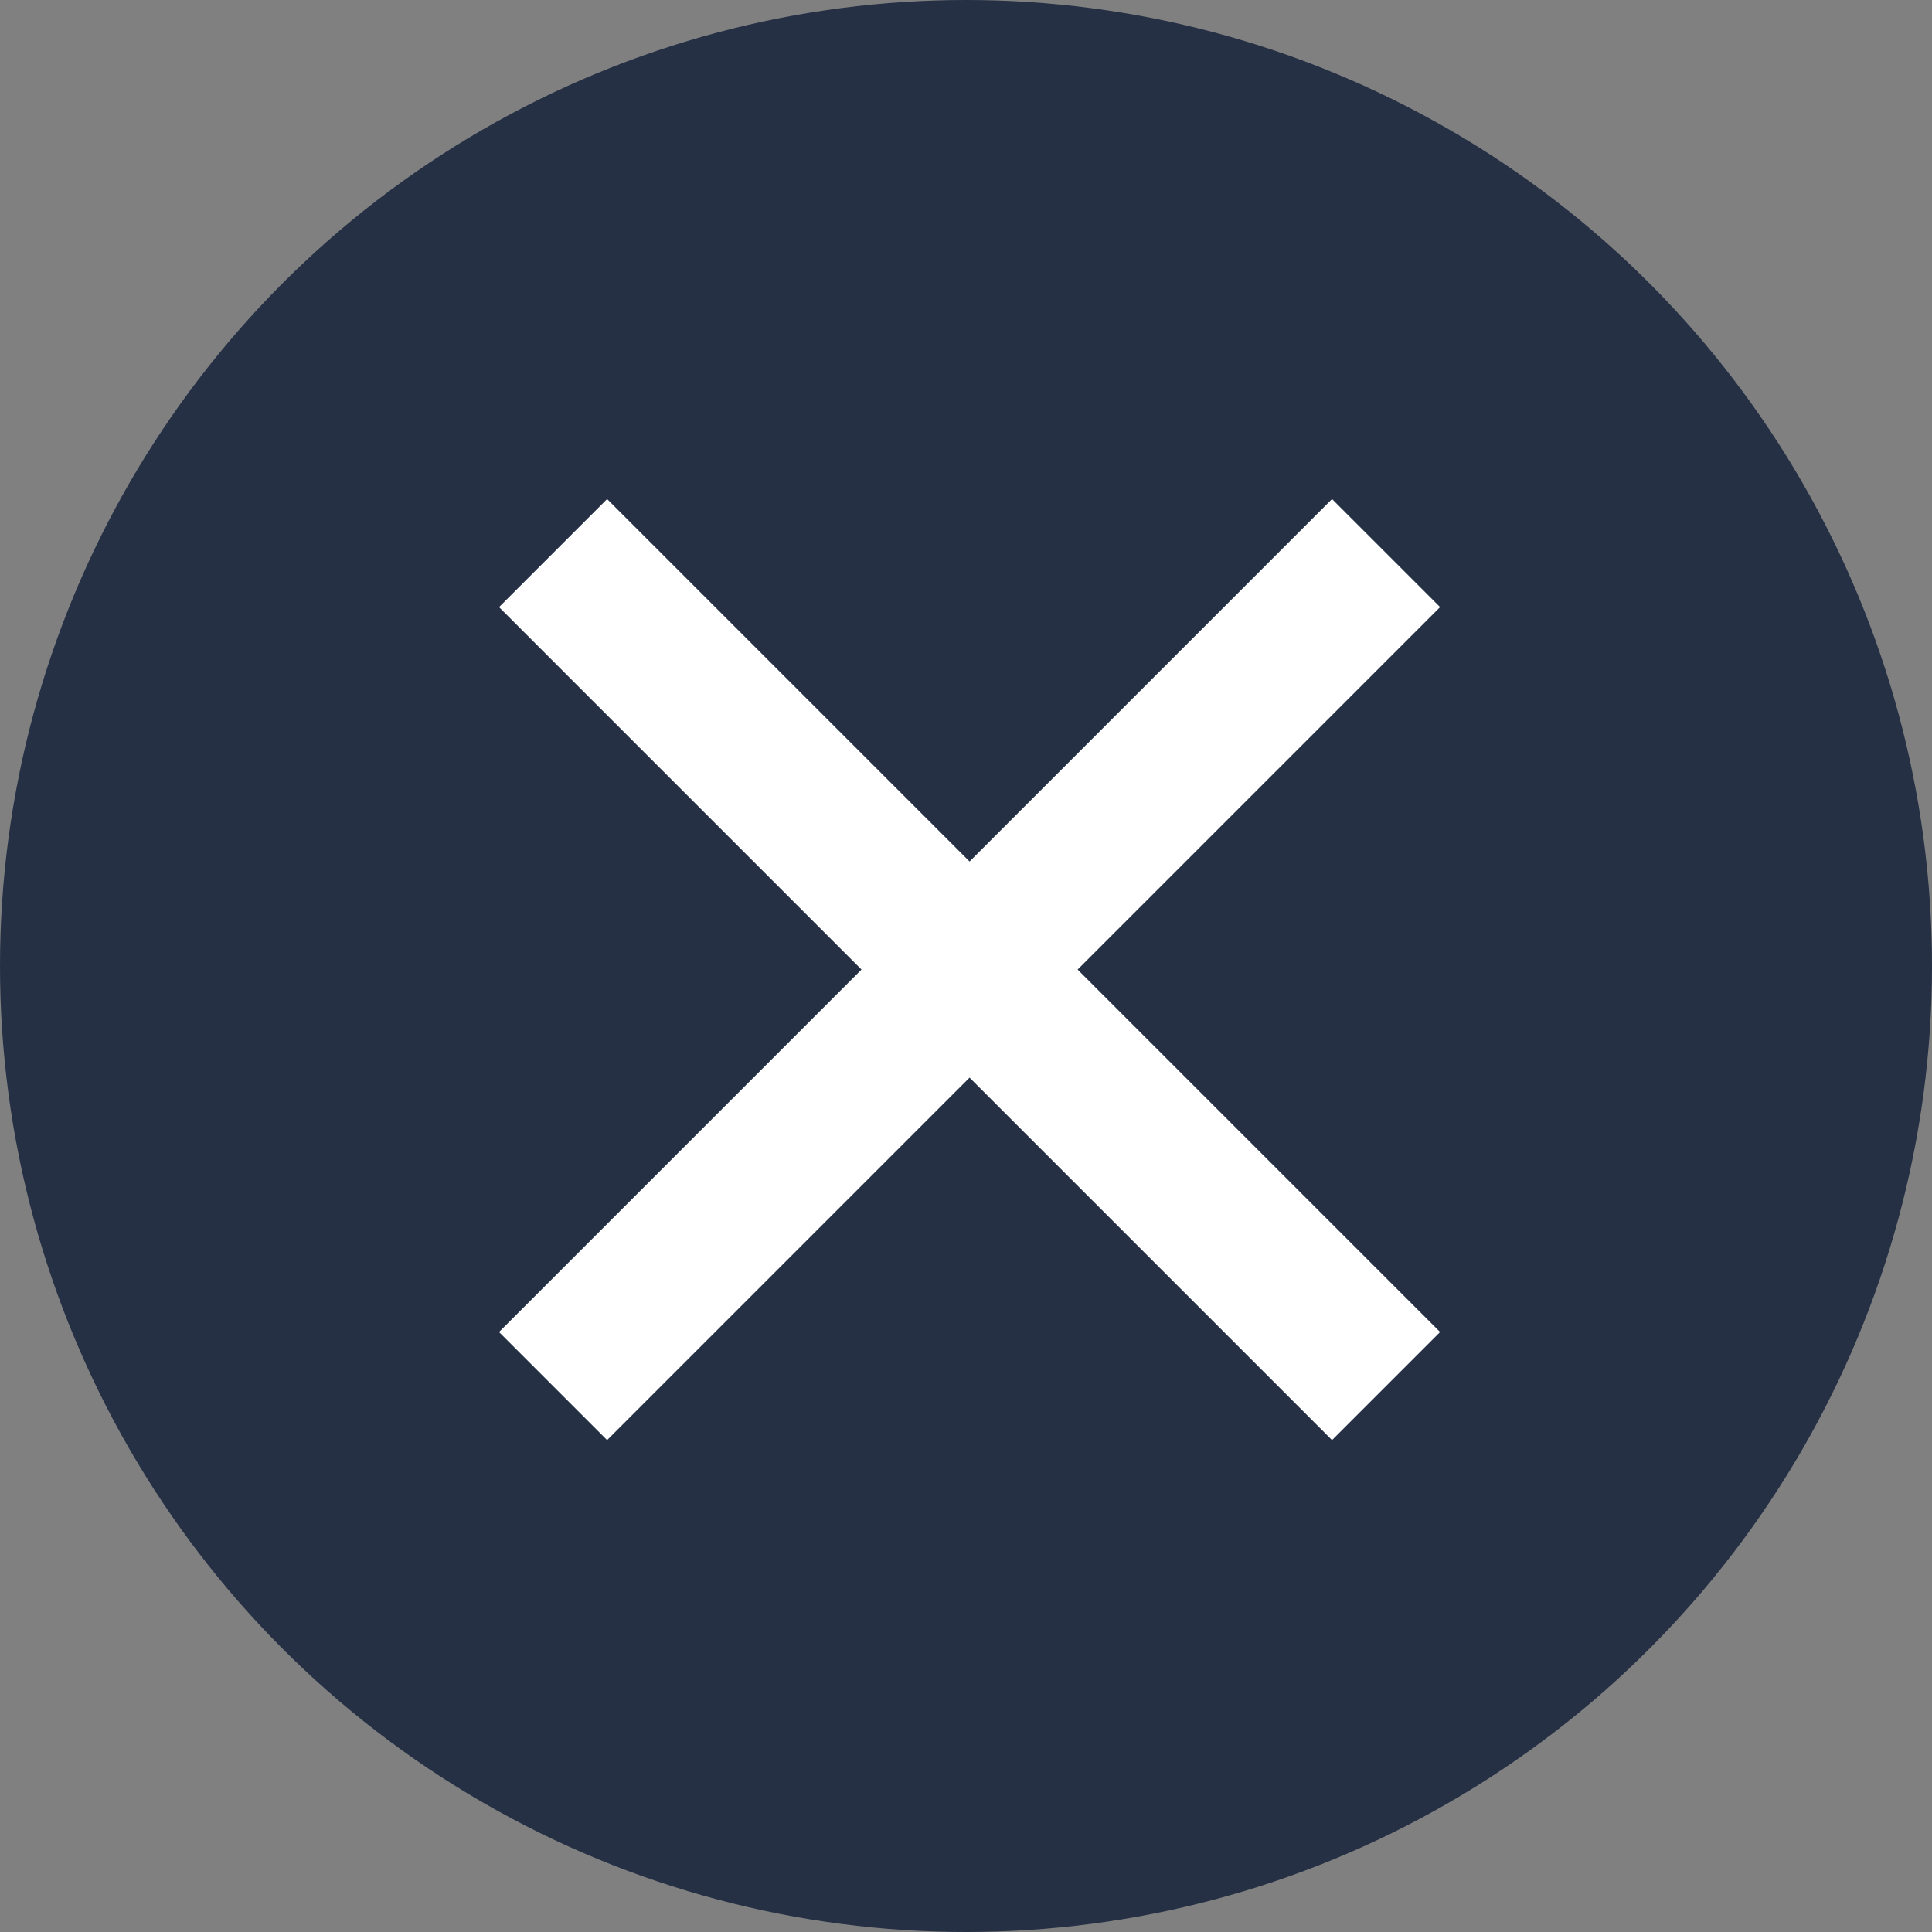
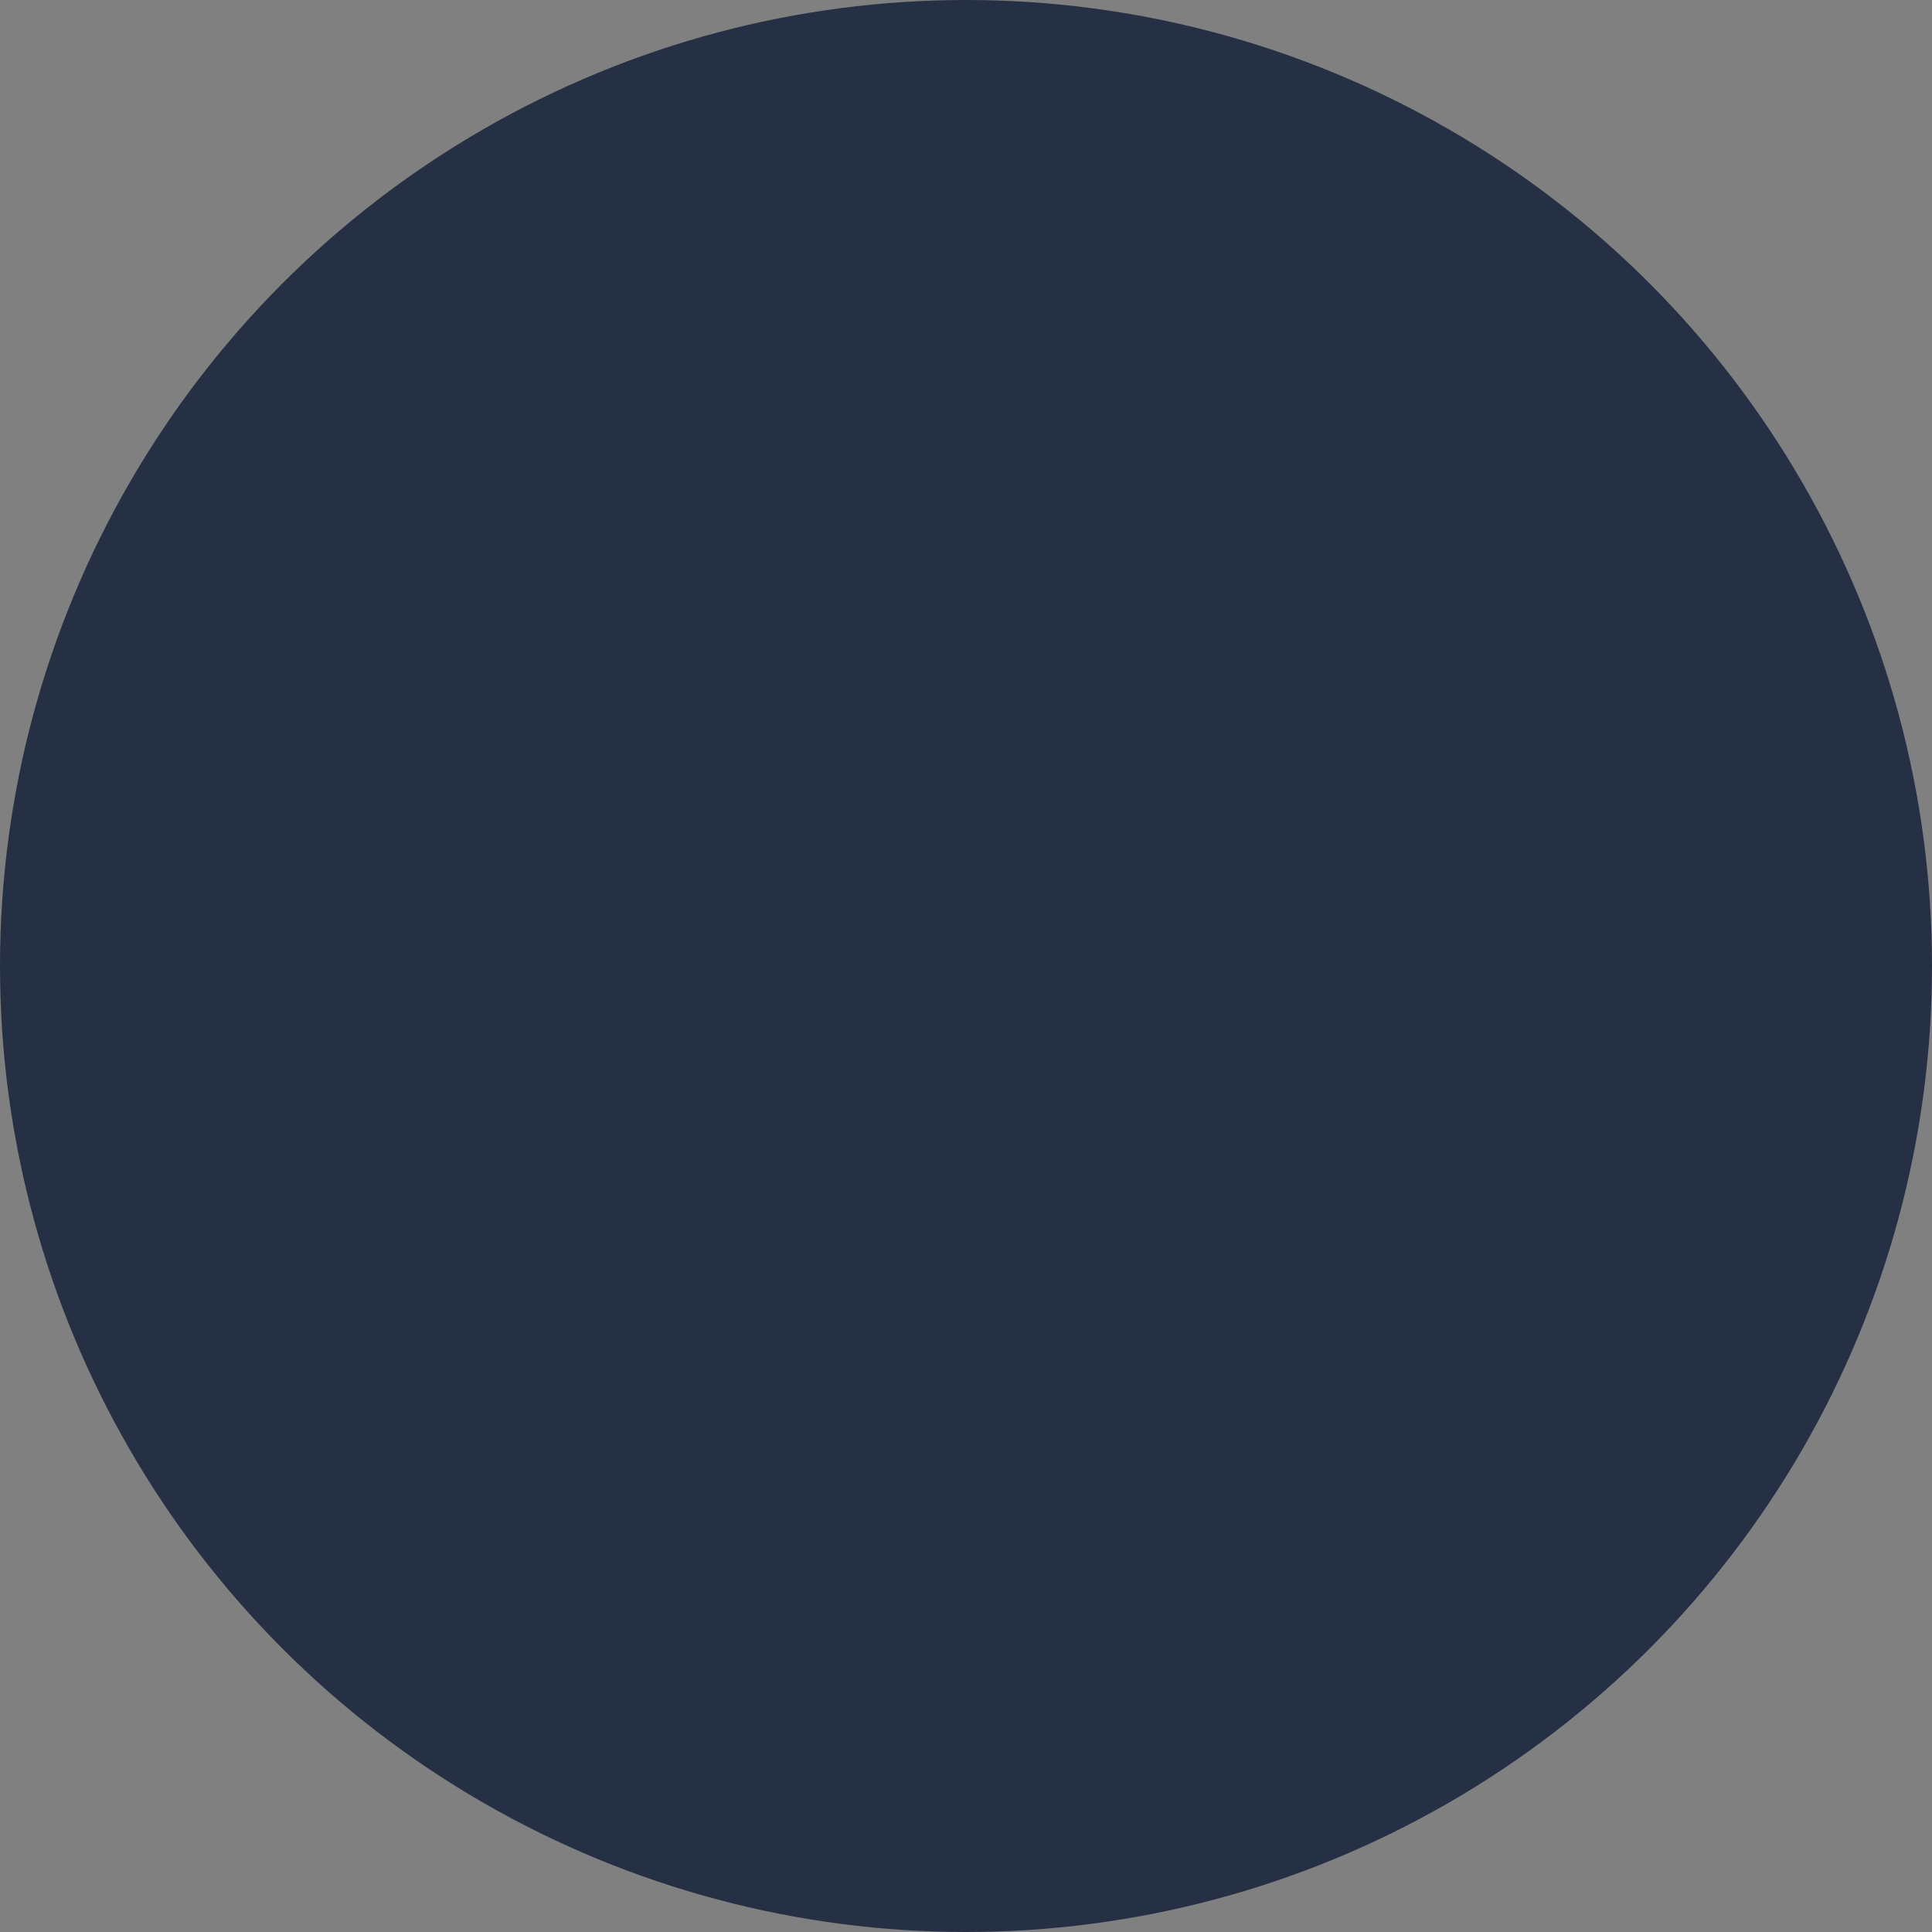
<svg xmlns="http://www.w3.org/2000/svg" width="271" height="271" fill="none">
  <rect width="100%" height="100%" fill="#808080" stroke="none" />
  <circle cx="135.5" cy="135.5" r="135.5" fill="#253045" />
-   <path fill="#fff" d="M85.158 70 202 186.842 186.843 202 70 85.158z" />
-   <path fill="#fff" d="M70 186.842 186.842 70 202 85.157 85.158 202z" />
</svg>